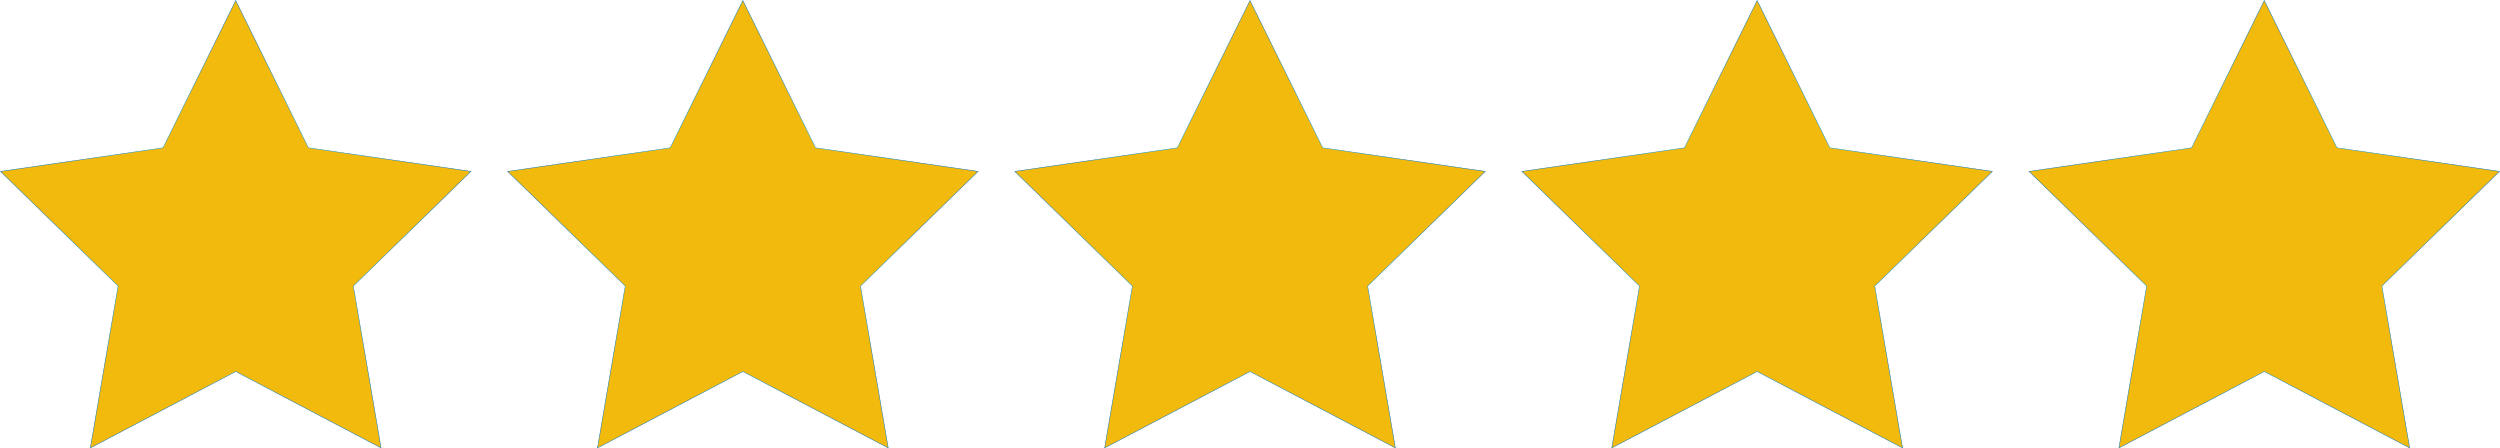
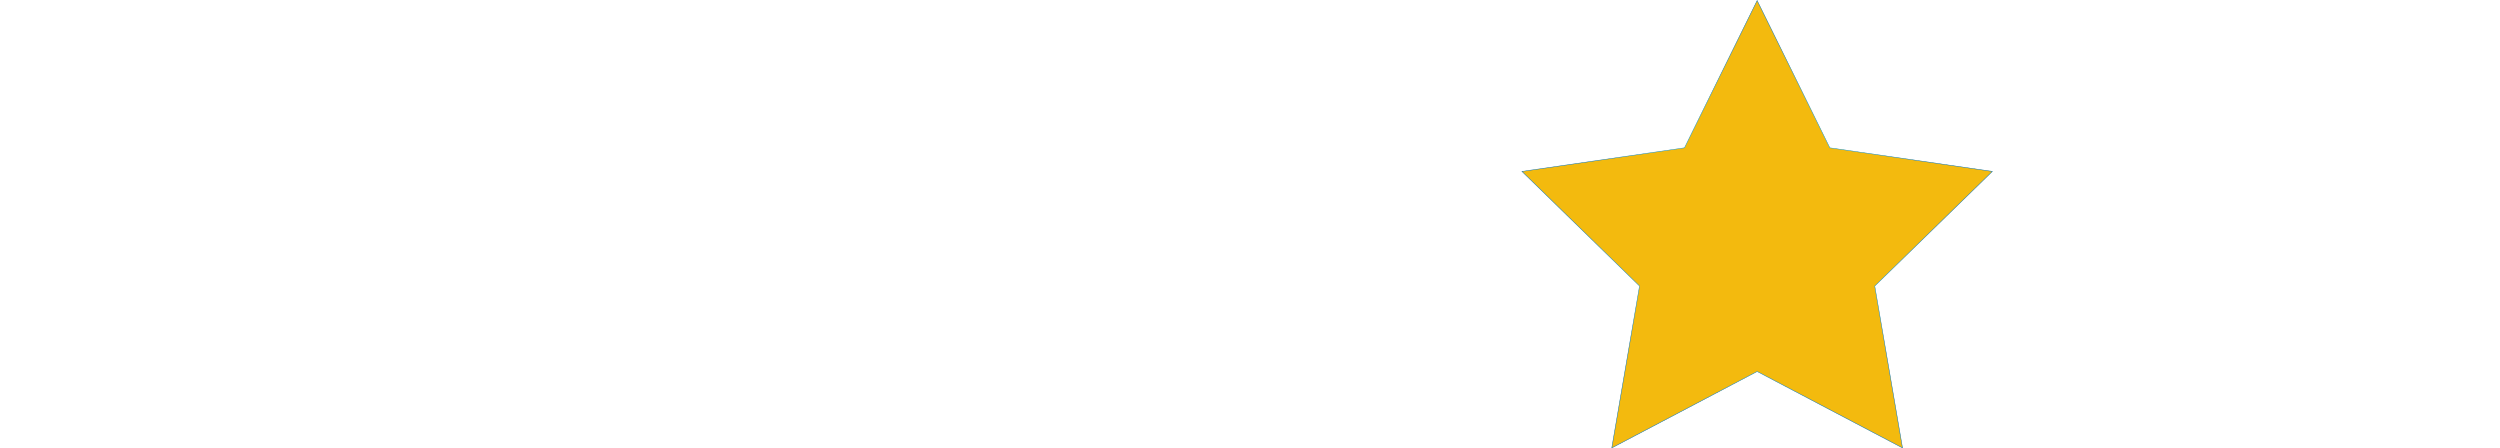
<svg xmlns="http://www.w3.org/2000/svg" xmlns:xlink="http://www.w3.org/1999/xlink" id="Layer_2" viewBox="0 0 5291.9 949.05">
  <defs>
    <style>.cls-1{stroke:url(#radial-gradient-4);}.cls-1,.cls-2,.cls-3,.cls-4,.cls-5{fill:#f3ba0e;fill-rule:evenodd;stroke-miterlimit:10;}.cls-2{stroke:url(#radial-gradient-3);}.cls-3{stroke:url(#radial-gradient-2);}.cls-4{stroke:url(#radial-gradient-5);}.cls-5{stroke:url(#radial-gradient);}</style>
    <radialGradient id="radial-gradient" cx="498.95" cy="-2111.17" fx="498.95" fy="-2111.17" r="486.89" gradientTransform="translate(0 -1636.64) scale(1 -1)" gradientUnits="userSpaceOnUse">
      <stop offset="0" stop-color="#1fc3f3" />
      <stop offset=".18" stop-color="#19b4e8" />
      <stop offset=".53" stop-color="#0c8fce" />
      <stop offset=".8" stop-color="#006fb7" />
    </radialGradient>
    <radialGradient id="radial-gradient-2" cx="1572.45" cy="-2111.17" fx="1572.45" fy="-2111.17" r="486.89" xlink:href="#radial-gradient" />
    <radialGradient id="radial-gradient-3" cx="2645.95" cy="-2111.17" fx="2645.95" fy="-2111.17" r="486.89" xlink:href="#radial-gradient" />
    <radialGradient id="radial-gradient-4" cx="3719.45" cy="-2111.17" fx="3719.45" fy="-2111.17" r="486.89" xlink:href="#radial-gradient" />
    <radialGradient id="radial-gradient-5" cx="4792.95" cy="-2111.17" fx="4792.95" fy="-2111.17" r="486.89" xlink:href="#radial-gradient" />
  </defs>
  <g id="Layer_2-2">
    <g id="Layer_1-2">
-       <polygon class="cls-5" points="498.95 1.13 652.8 312.87 996.82 362.86 747.89 605.51 806.65 948.14 498.95 786.37 191.25 948.14 250.01 605.51 1.07 362.86 345.1 312.87 498.95 1.13" />
-       <polygon class="cls-3" points="1572.45 1.13 1726.3 312.87 2070.32 362.86 1821.39 605.51 1880.15 948.14 1572.45 786.37 1264.75 948.14 1323.51 605.51 1074.57 362.86 1418.6 312.87 1572.45 1.13" />
-       <polygon class="cls-2" points="2645.95 1.13 2799.8 312.87 3143.82 362.86 2894.89 605.51 2953.65 948.14 2645.95 786.37 2338.25 948.14 2397.01 605.51 2148.07 362.86 2492.1 312.87 2645.95 1.13" />
      <polygon class="cls-1" points="3719.45 1.13 3873.3 312.87 4217.32 362.86 3968.39 605.51 4027.15 948.14 3719.45 786.37 3411.75 948.14 3470.51 605.51 3221.57 362.86 3565.6 312.87 3719.45 1.13" />
-       <polygon class="cls-4" points="4792.95 1.13 4946.8 312.87 5290.82 362.86 5041.89 605.51 5100.65 948.14 4792.95 786.37 4485.25 948.14 4544.01 605.51 4295.07 362.86 4639.1 312.87 4792.95 1.13" />
    </g>
  </g>
</svg>